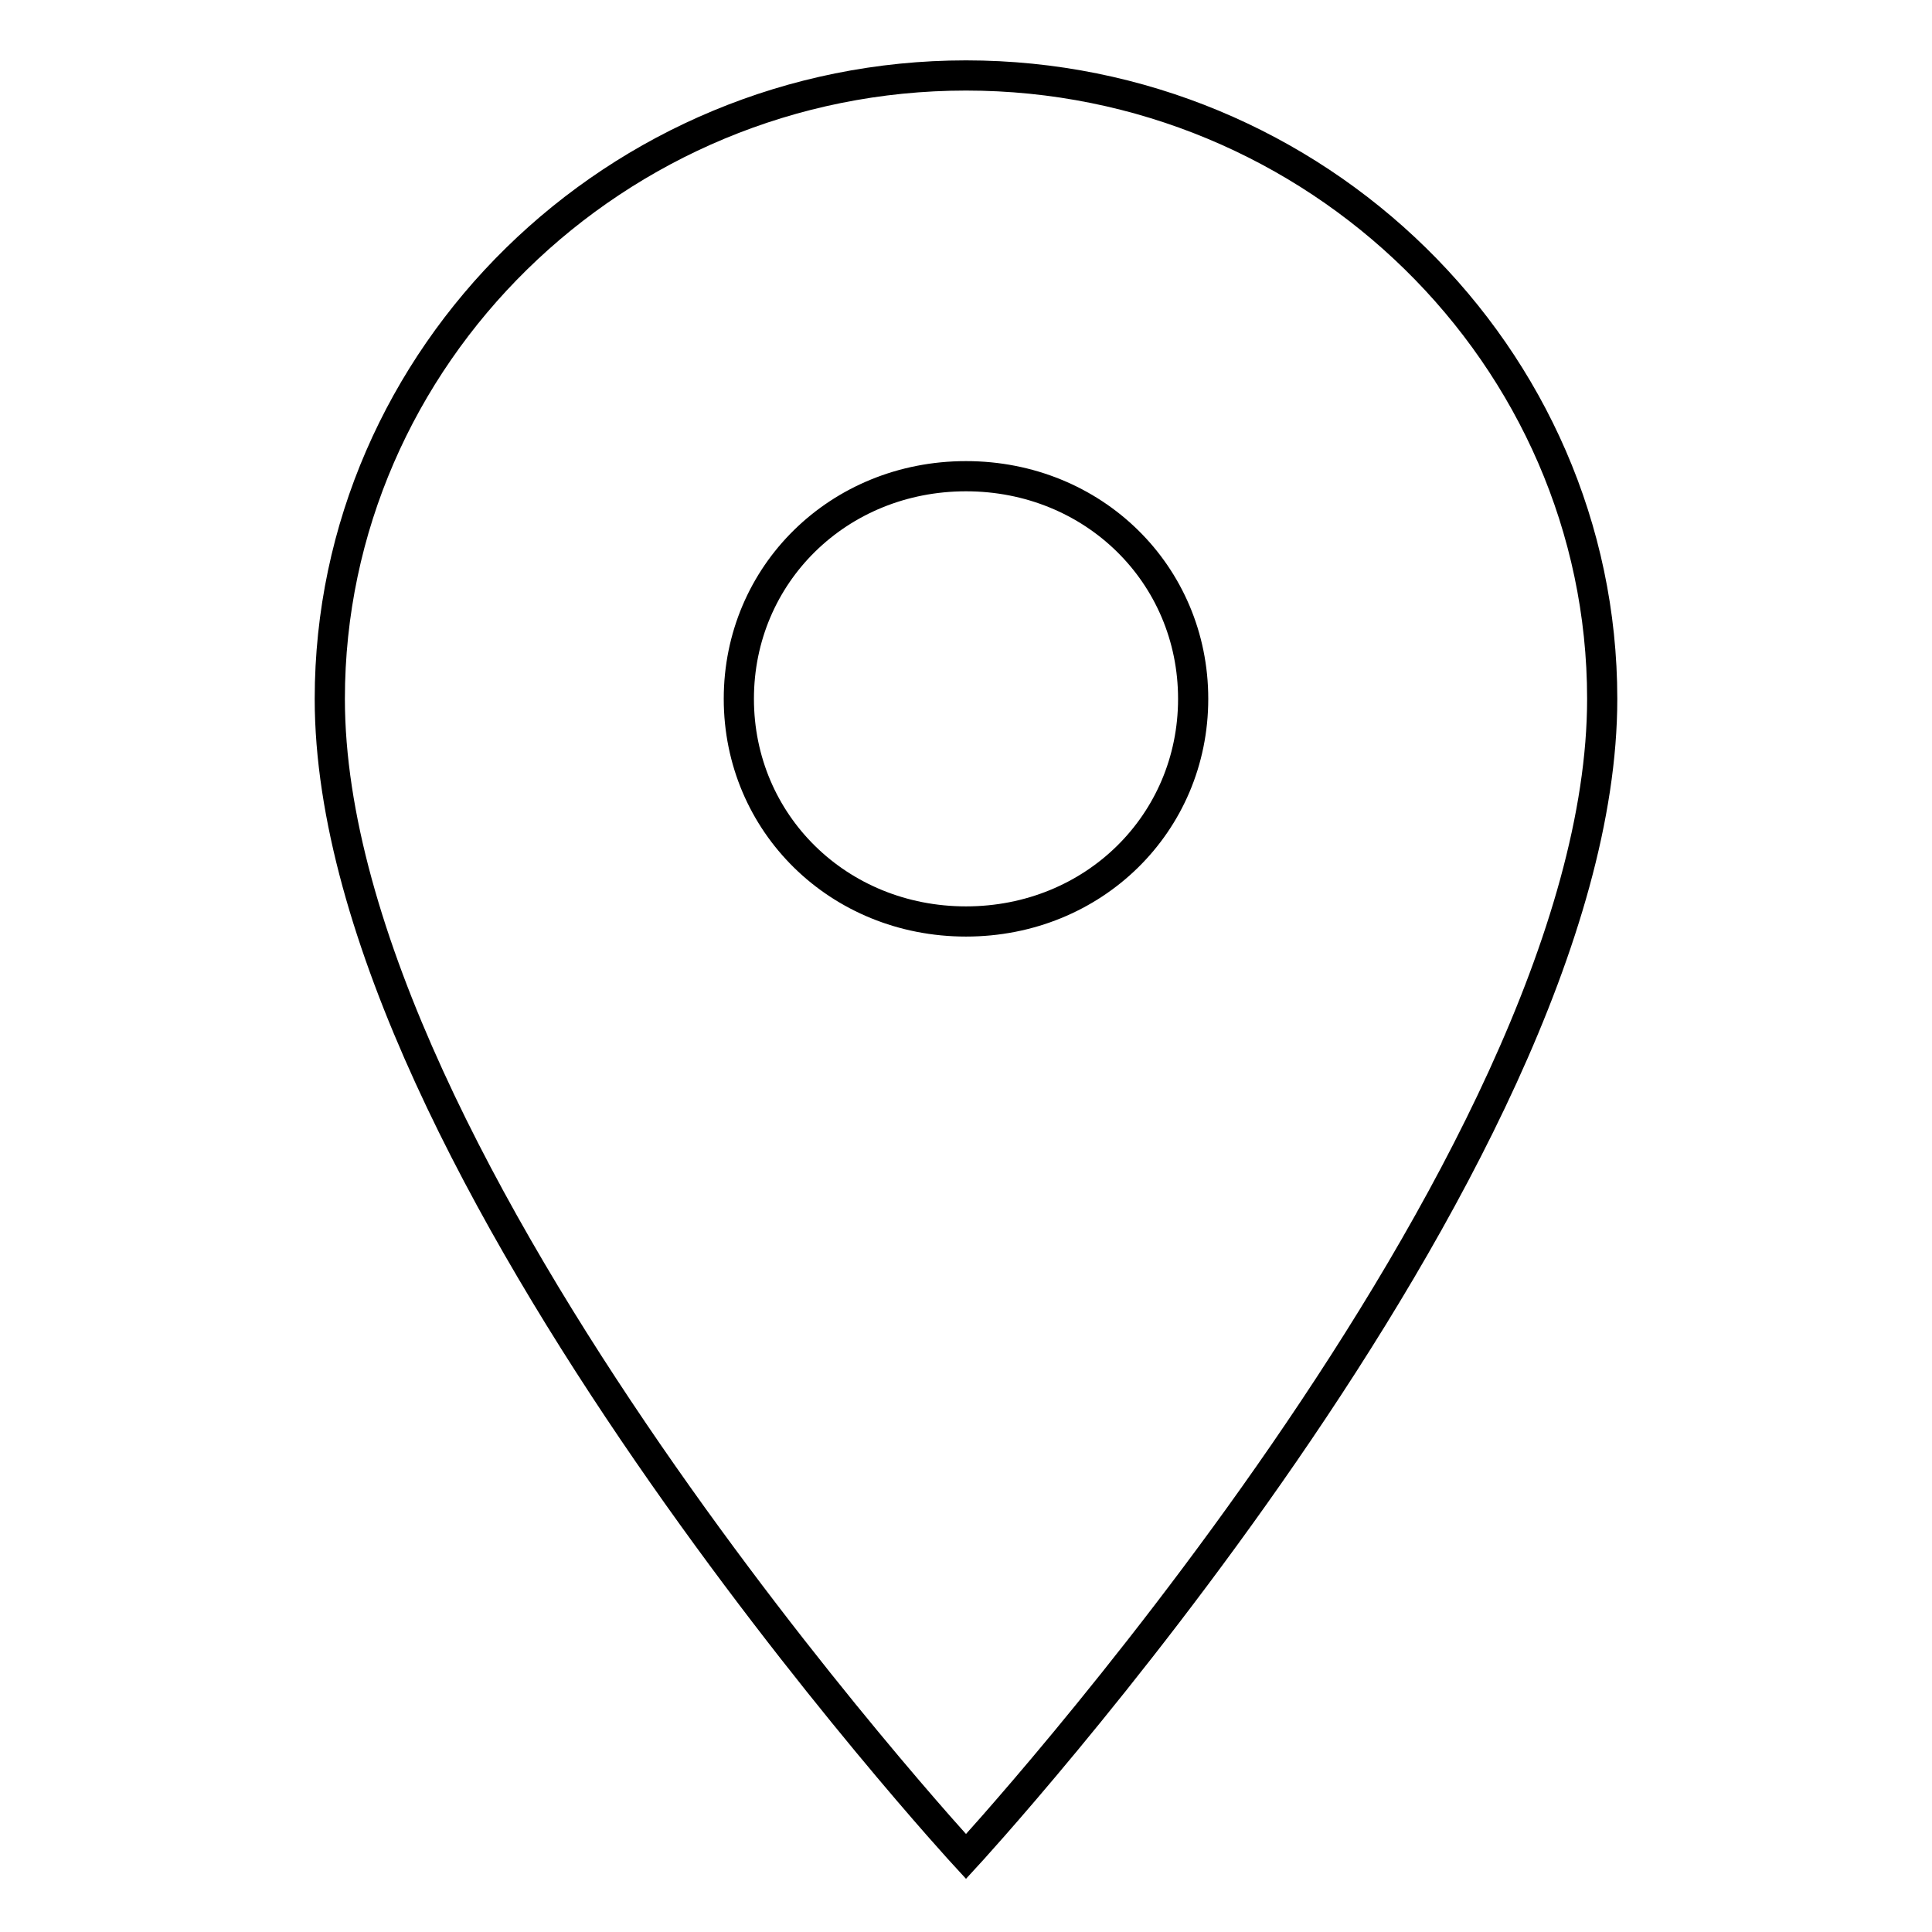
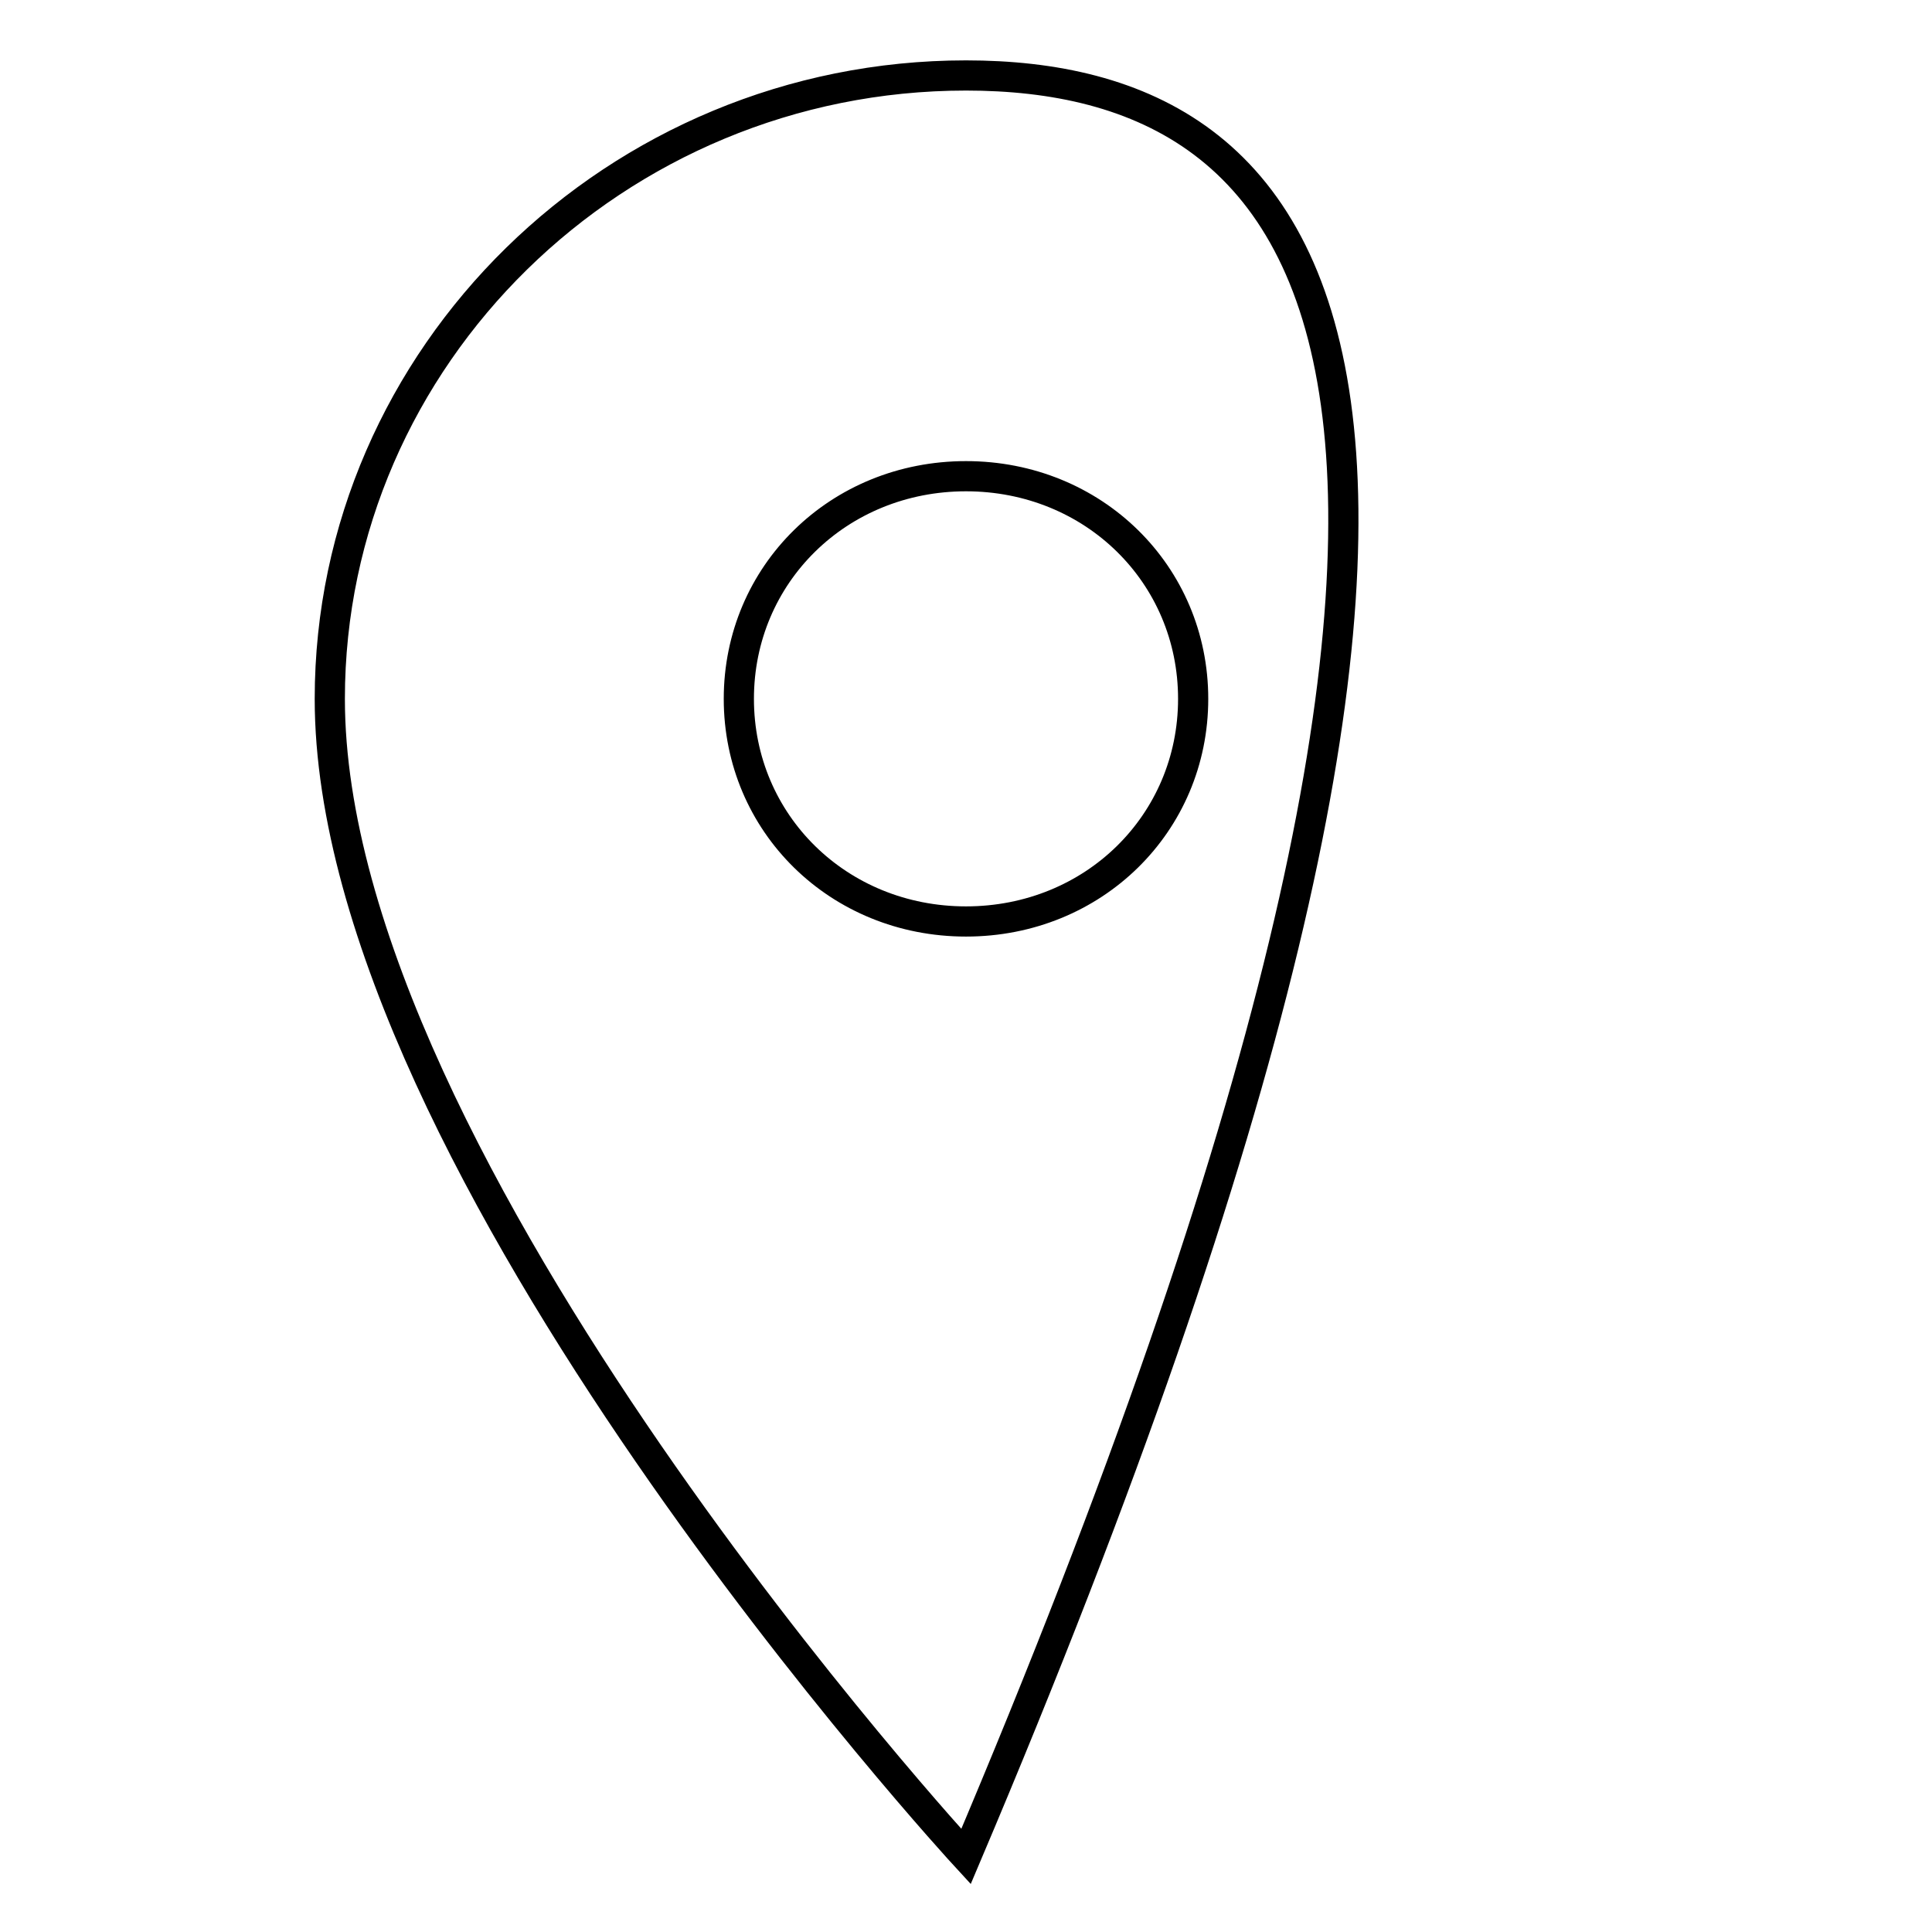
<svg xmlns="http://www.w3.org/2000/svg" version="1.1" x="0px" y="0px" viewBox="0 0 256 256" enable-background="new 0 0 256 256" xml:space="preserve">
  <g>
-     <path stroke-width="4" fill-opacity="0" stroke="#000000" d="M128,10c-46.4,0-84.3,37.2-84.3,82.6C43.7,154.5,128,246,128,246s84.3-91.5,84.3-153.4 C212.3,47.2,174.4,10,128,10z M128,122.1c-16.9,0-30.1-13-30.1-29.5c0-16.5,13.2-29.5,30.1-29.5c16.9,0,30.1,13,30.1,29.5 C158.1,109.1,144.9,122.1,128,122.1z" />
+     <path stroke-width="4" fill-opacity="0" stroke="#000000" d="M128,10c-46.4,0-84.3,37.2-84.3,82.6C43.7,154.5,128,246,128,246C212.3,47.2,174.4,10,128,10z M128,122.1c-16.9,0-30.1-13-30.1-29.5c0-16.5,13.2-29.5,30.1-29.5c16.9,0,30.1,13,30.1,29.5 C158.1,109.1,144.9,122.1,128,122.1z" />
  </g>
</svg>